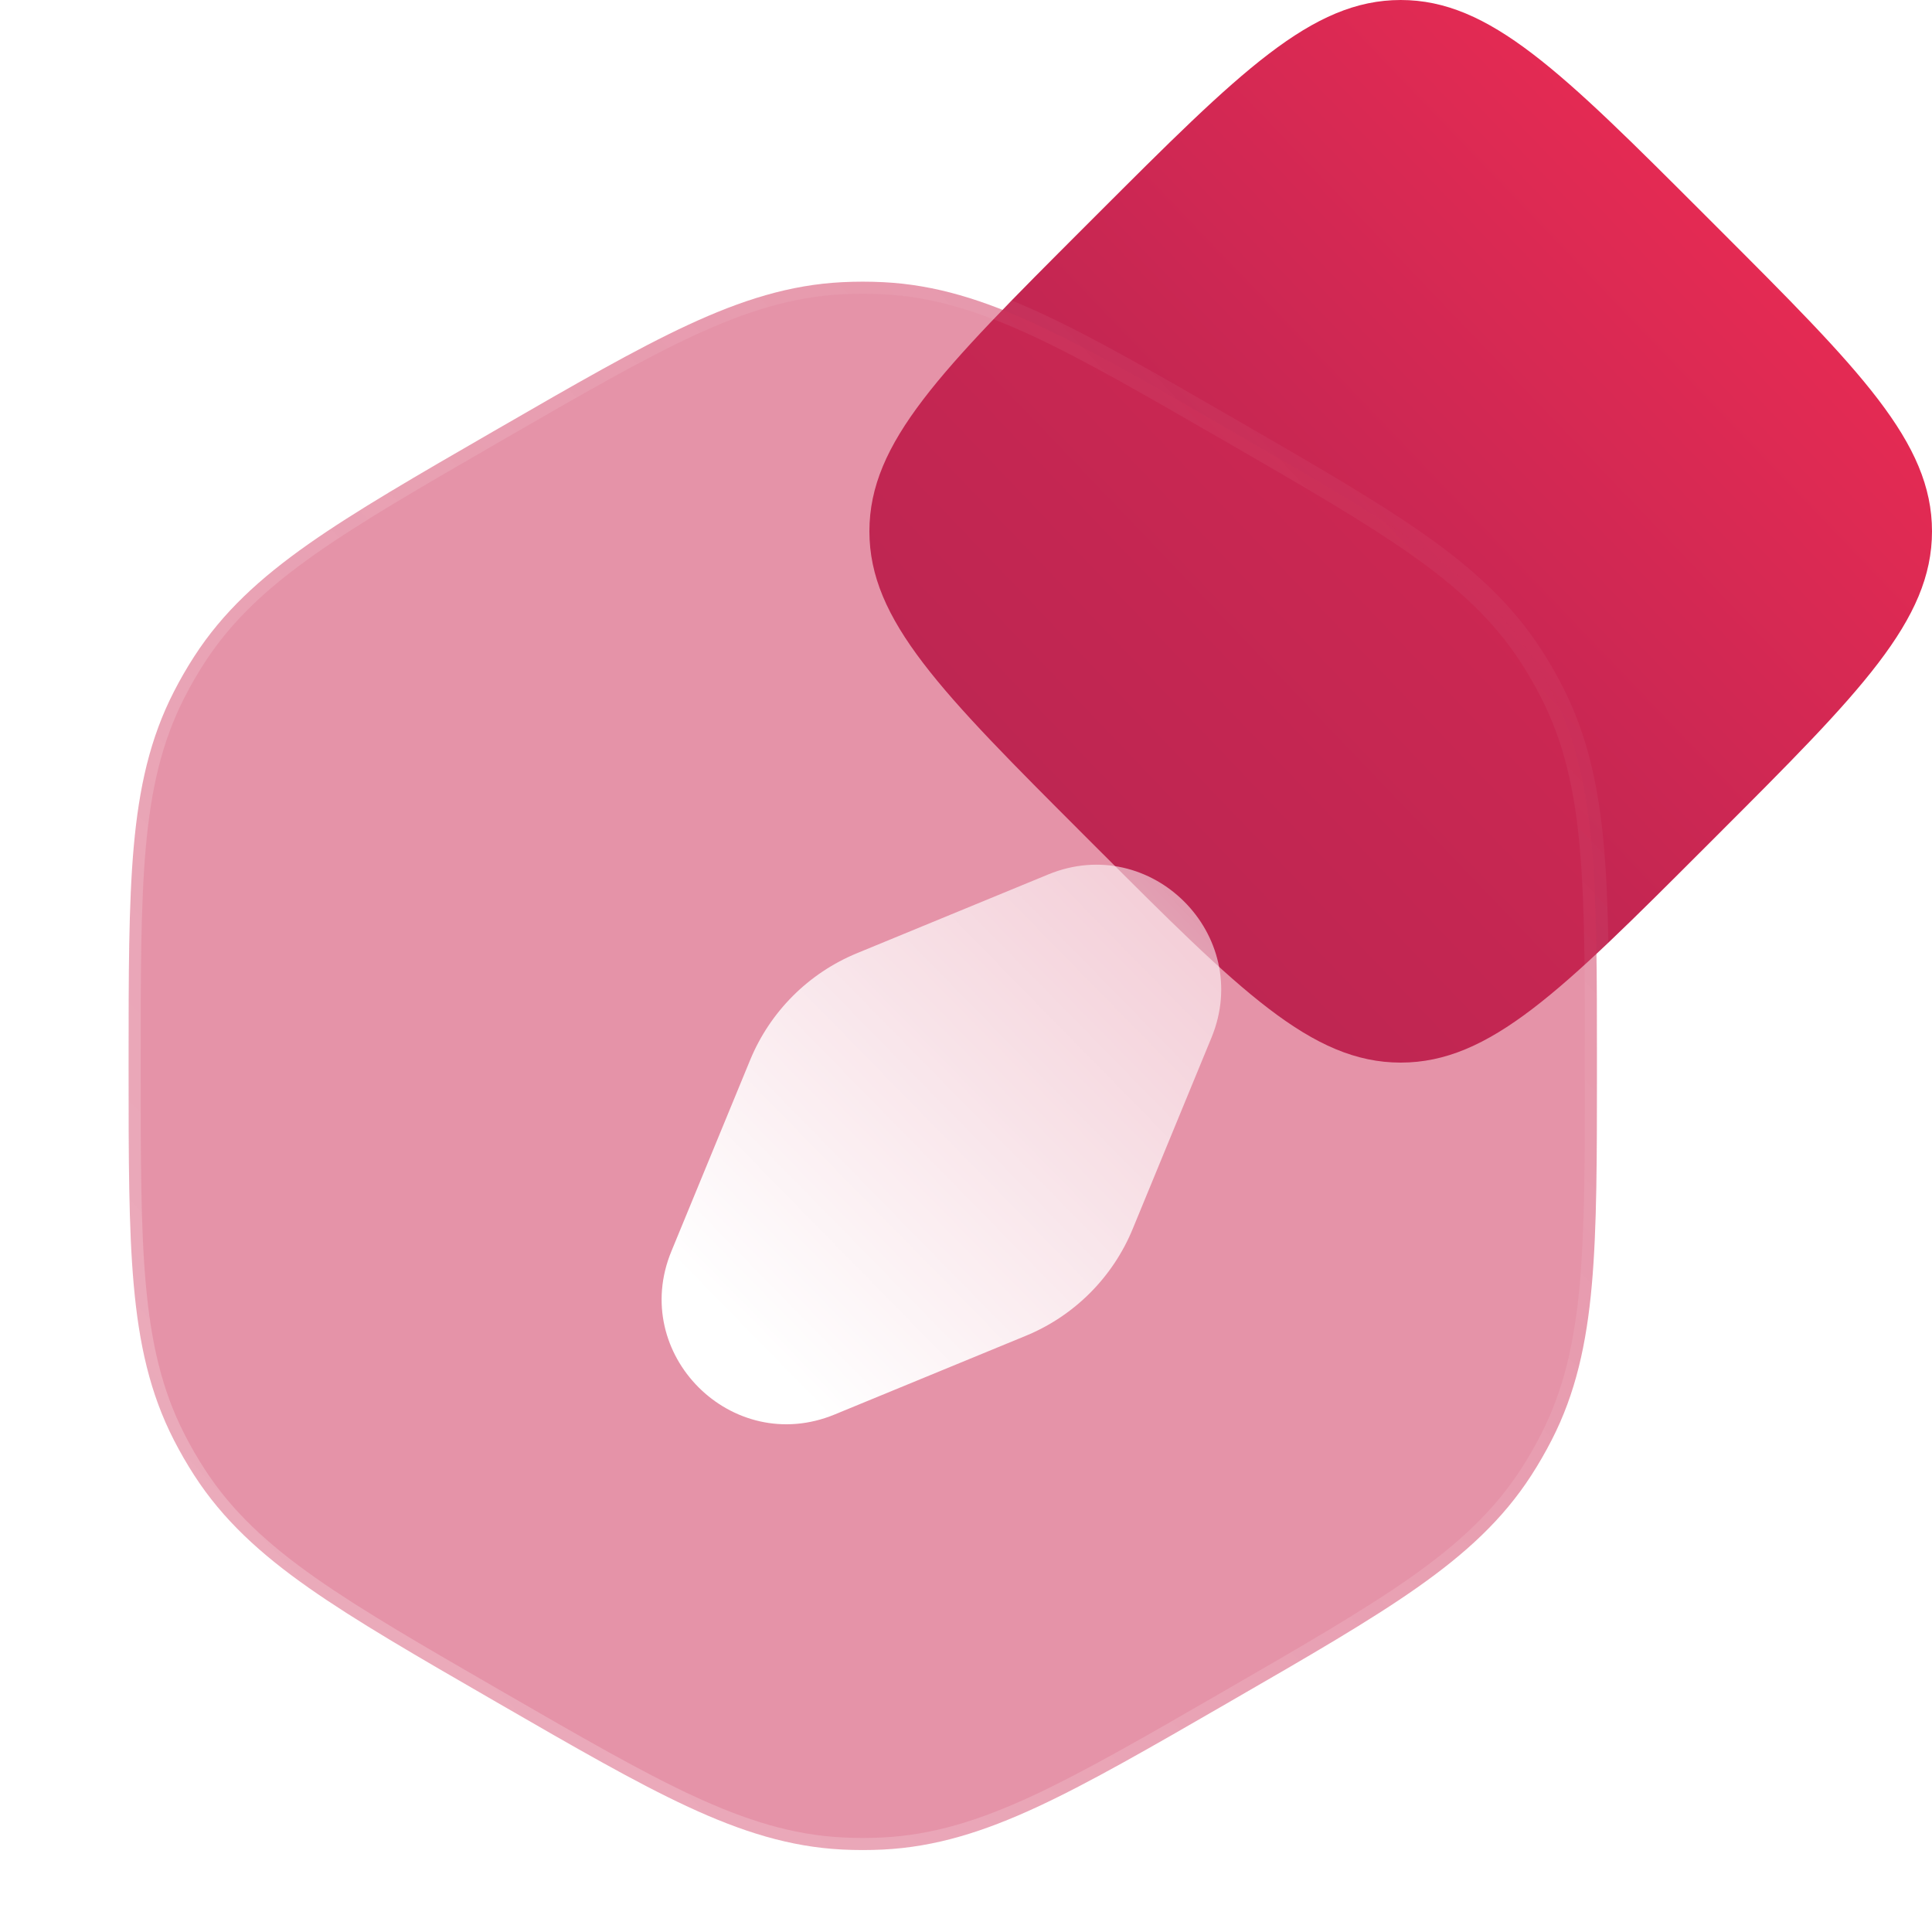
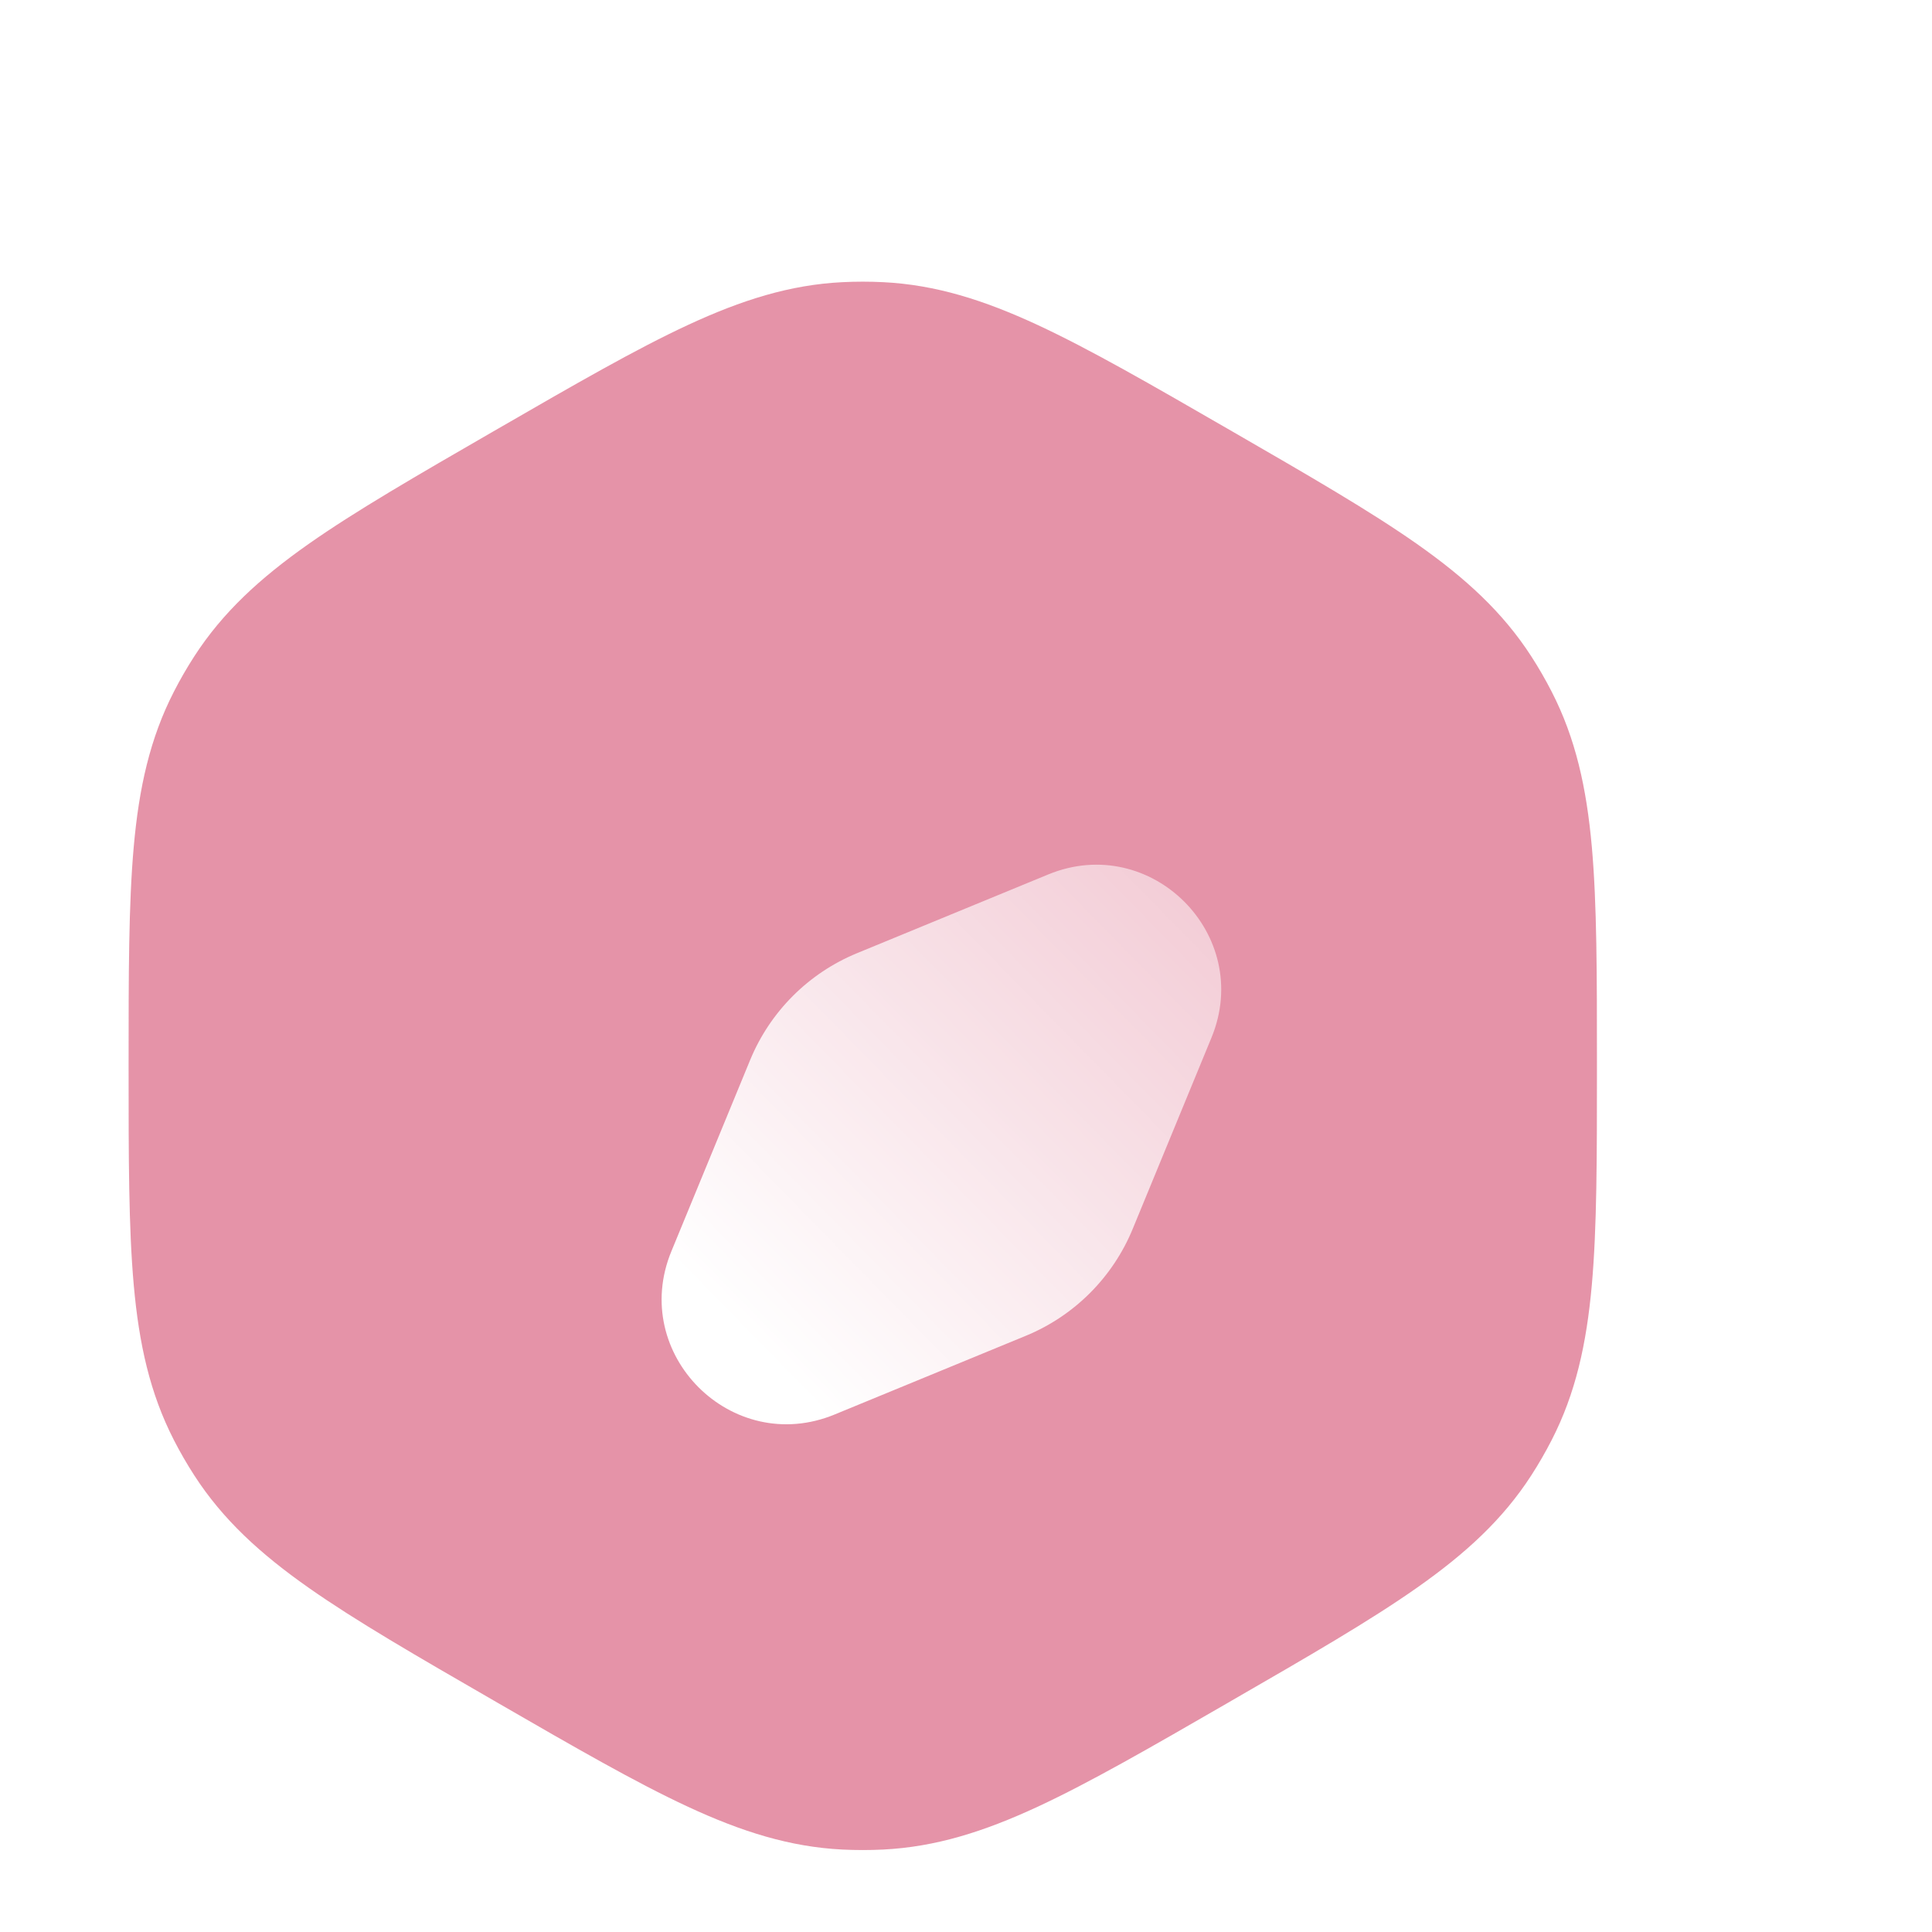
<svg xmlns="http://www.w3.org/2000/svg" width="80" height="80" viewBox="0 0 80 80" fill="none">
-   <path d="M44.914 34.606C38.971 28.664 36 25.692 36 22C36 18.308 38.971 15.336 44.914 9.394L45.394 8.914C51.336 2.971 54.308 0 58 0C61.692 0 64.664 2.971 70.606 8.914L71.086 9.394C77.029 15.336 80 18.308 80 22C80 25.692 77.029 28.664 71.086 34.606L70.606 35.086C64.664 41.029 61.692 44 58 44C54.308 44 51.336 41.029 45.394 35.086L44.914 34.606Z" fill="url(#paint0_linear_221_2463)" />
  <g filter="url(#filter0_b_221_2463)">
    <path fill-rule="evenodd" clip-rule="evenodd" d="M5.538 35.062C5.325 37.443 5.325 40.351 5.325 44.031L5.325 44.239C5.325 47.919 5.325 50.827 5.538 53.207C5.756 55.652 6.209 57.697 7.201 59.63C7.457 60.131 7.739 60.618 8.044 61.091C9.222 62.916 10.767 64.331 12.775 65.742C14.73 67.116 17.249 68.571 20.435 70.41L20.616 70.515C23.802 72.355 26.321 73.809 28.489 74.815C30.715 75.848 32.713 76.478 34.882 76.586C35.444 76.614 36.007 76.614 36.569 76.586C38.739 76.478 40.736 75.848 42.963 74.815C45.13 73.809 47.649 72.355 50.836 70.515L51.016 70.41C54.203 68.571 56.722 67.116 58.677 65.742C60.685 64.331 62.23 62.916 63.408 61.091C63.713 60.618 63.994 60.131 64.251 59.63C65.243 57.697 65.695 55.652 65.914 53.207C66.126 50.827 66.126 47.919 66.126 44.239L66.126 44.031C66.126 40.351 66.126 37.443 65.914 35.062C65.695 32.617 65.243 30.572 64.251 28.64C63.994 28.139 63.713 27.651 63.408 27.179C62.23 25.354 60.685 23.939 58.677 22.527C56.722 21.153 54.203 19.699 51.017 17.859L50.836 17.755C47.649 15.915 45.13 14.461 42.963 13.455C40.736 12.422 38.739 11.791 36.569 11.684C36.007 11.656 35.444 11.656 34.882 11.684C32.713 11.791 30.715 12.422 28.489 13.455C26.321 14.461 23.802 15.915 20.616 17.755L20.435 17.859C17.249 19.699 14.73 21.153 12.775 22.527C10.767 23.939 9.222 25.354 8.044 27.179C7.739 27.651 7.457 28.139 7.201 28.64C6.209 30.572 5.756 32.617 5.538 35.062Z" fill="#CC2853" fill-opacity="0.5" />
-     <path fill-rule="evenodd" clip-rule="evenodd" d="M5.538 35.062C5.325 37.443 5.325 40.351 5.325 44.031L5.325 44.239C5.325 47.919 5.325 50.827 5.538 53.207C5.756 55.652 6.209 57.697 7.201 59.63C7.457 60.131 7.739 60.618 8.044 61.091C9.222 62.916 10.767 64.331 12.775 65.742C14.73 67.116 17.249 68.571 20.435 70.41L20.616 70.515C23.802 72.355 26.321 73.809 28.489 74.815C30.715 75.848 32.713 76.478 34.882 76.586C35.444 76.614 36.007 76.614 36.569 76.586C38.739 76.478 40.736 75.848 42.963 74.815C45.13 73.809 47.649 72.355 50.836 70.515L51.016 70.41C54.203 68.571 56.722 67.116 58.677 65.742C60.685 64.331 62.23 62.916 63.408 61.091C63.713 60.618 63.994 60.131 64.251 59.63C65.243 57.697 65.695 55.652 65.914 53.207C66.126 50.827 66.126 47.919 66.126 44.239L66.126 44.031C66.126 40.351 66.126 37.443 65.914 35.062C65.695 32.617 65.243 30.572 64.251 28.64C63.994 28.139 63.713 27.651 63.408 27.179C62.23 25.354 60.685 23.939 58.677 22.527C56.722 21.153 54.203 19.699 51.017 17.859L50.836 17.755C47.649 15.915 45.13 14.461 42.963 13.455C40.736 12.422 38.739 11.791 36.569 11.684C36.007 11.656 35.444 11.656 34.882 11.684C32.713 11.791 30.715 12.422 28.489 13.455C26.321 14.461 23.802 15.915 20.616 17.755L20.435 17.859C17.249 19.699 14.73 21.153 12.775 22.527C10.767 23.939 9.222 25.354 8.044 27.179C7.739 27.651 7.457 28.139 7.201 28.64C6.209 30.572 5.756 32.617 5.538 35.062Z" stroke="url(#paint1_linear_221_2463)" />
  </g>
  <g filter="url(#filter1_d_221_2463)">
    <path fill-rule="evenodd" clip-rule="evenodd" d="M46.908 39.712C48.66 35.456 44.405 31.201 40.149 32.953L32.23 36.214C30.224 37.04 28.631 38.633 27.805 40.639L24.544 48.558C22.792 52.813 27.047 57.069 31.303 55.316L39.222 52.056C41.228 51.23 42.821 49.637 43.647 47.63L46.908 39.712Z" fill="url(#paint2_linear_221_2463)" />
  </g>
  <defs>
    <filter id="filter0_b_221_2463" x="-19.175" y="-12.837" width="109.801" height="113.944" filterUnits="userSpaceOnUse" color-interpolation-filters="sRGB">
      <feFlood flood-opacity="0" result="BackgroundImageFix" />
      <feGaussianBlur in="BackgroundImageFix" stdDeviation="12" />
      <feComposite in2="SourceAlpha" operator="in" result="effect1_backgroundBlur_221_2463" />
      <feBlend mode="normal" in="SourceGraphic" in2="effect1_backgroundBlur_221_2463" result="shape" />
    </filter>
    <filter id="filter1_d_221_2463" x="20.884" y="29.293" width="36.195" height="36.195" filterUnits="userSpaceOnUse" color-interpolation-filters="sRGB">
      <feFlood flood-opacity="0" result="BackgroundImageFix" />
      <feColorMatrix in="SourceAlpha" type="matrix" values="0 0 0 0 0 0 0 0 0 0 0 0 0 0 0 0 0 0 127 0" result="hardAlpha" />
      <feOffset dx="3.256" dy="3.256" />
      <feGaussianBlur stdDeviation="3.256" />
      <feColorMatrix type="matrix" values="0 0 0 0 0.8 0 0 0 0 0.157 0 0 0 0 0.325 0 0 0 0.5 0" />
      <feBlend mode="normal" in2="BackgroundImageFix" result="effect1_dropShadow_221_2463" />
      <feBlend mode="normal" in="SourceGraphic" in2="effect1_dropShadow_221_2463" result="shape" />
    </filter>
    <linearGradient id="paint0_linear_221_2463" x1="36" y1="44" x2="80.938" y2="0.979" gradientUnits="userSpaceOnUse">
      <stop stop-color="#9E2151" />
      <stop offset="1" stop-color="#F62D54" />
    </linearGradient>
    <linearGradient id="paint1_linear_221_2463" x1="5.325" y1="76.607" x2="70.1" y2="15.903" gradientUnits="userSpaceOnUse">
      <stop stop-color="white" stop-opacity="0.25" />
      <stop offset="1" stop-color="white" stop-opacity="0" />
    </linearGradient>
    <linearGradient id="paint2_linear_221_2463" x1="35.921" y1="60.657" x2="67.902" y2="29.308" gradientUnits="userSpaceOnUse">
      <stop stop-color="white" />
      <stop offset="1" stop-color="white" stop-opacity="0.2" />
    </linearGradient>
  </defs>
</svg>